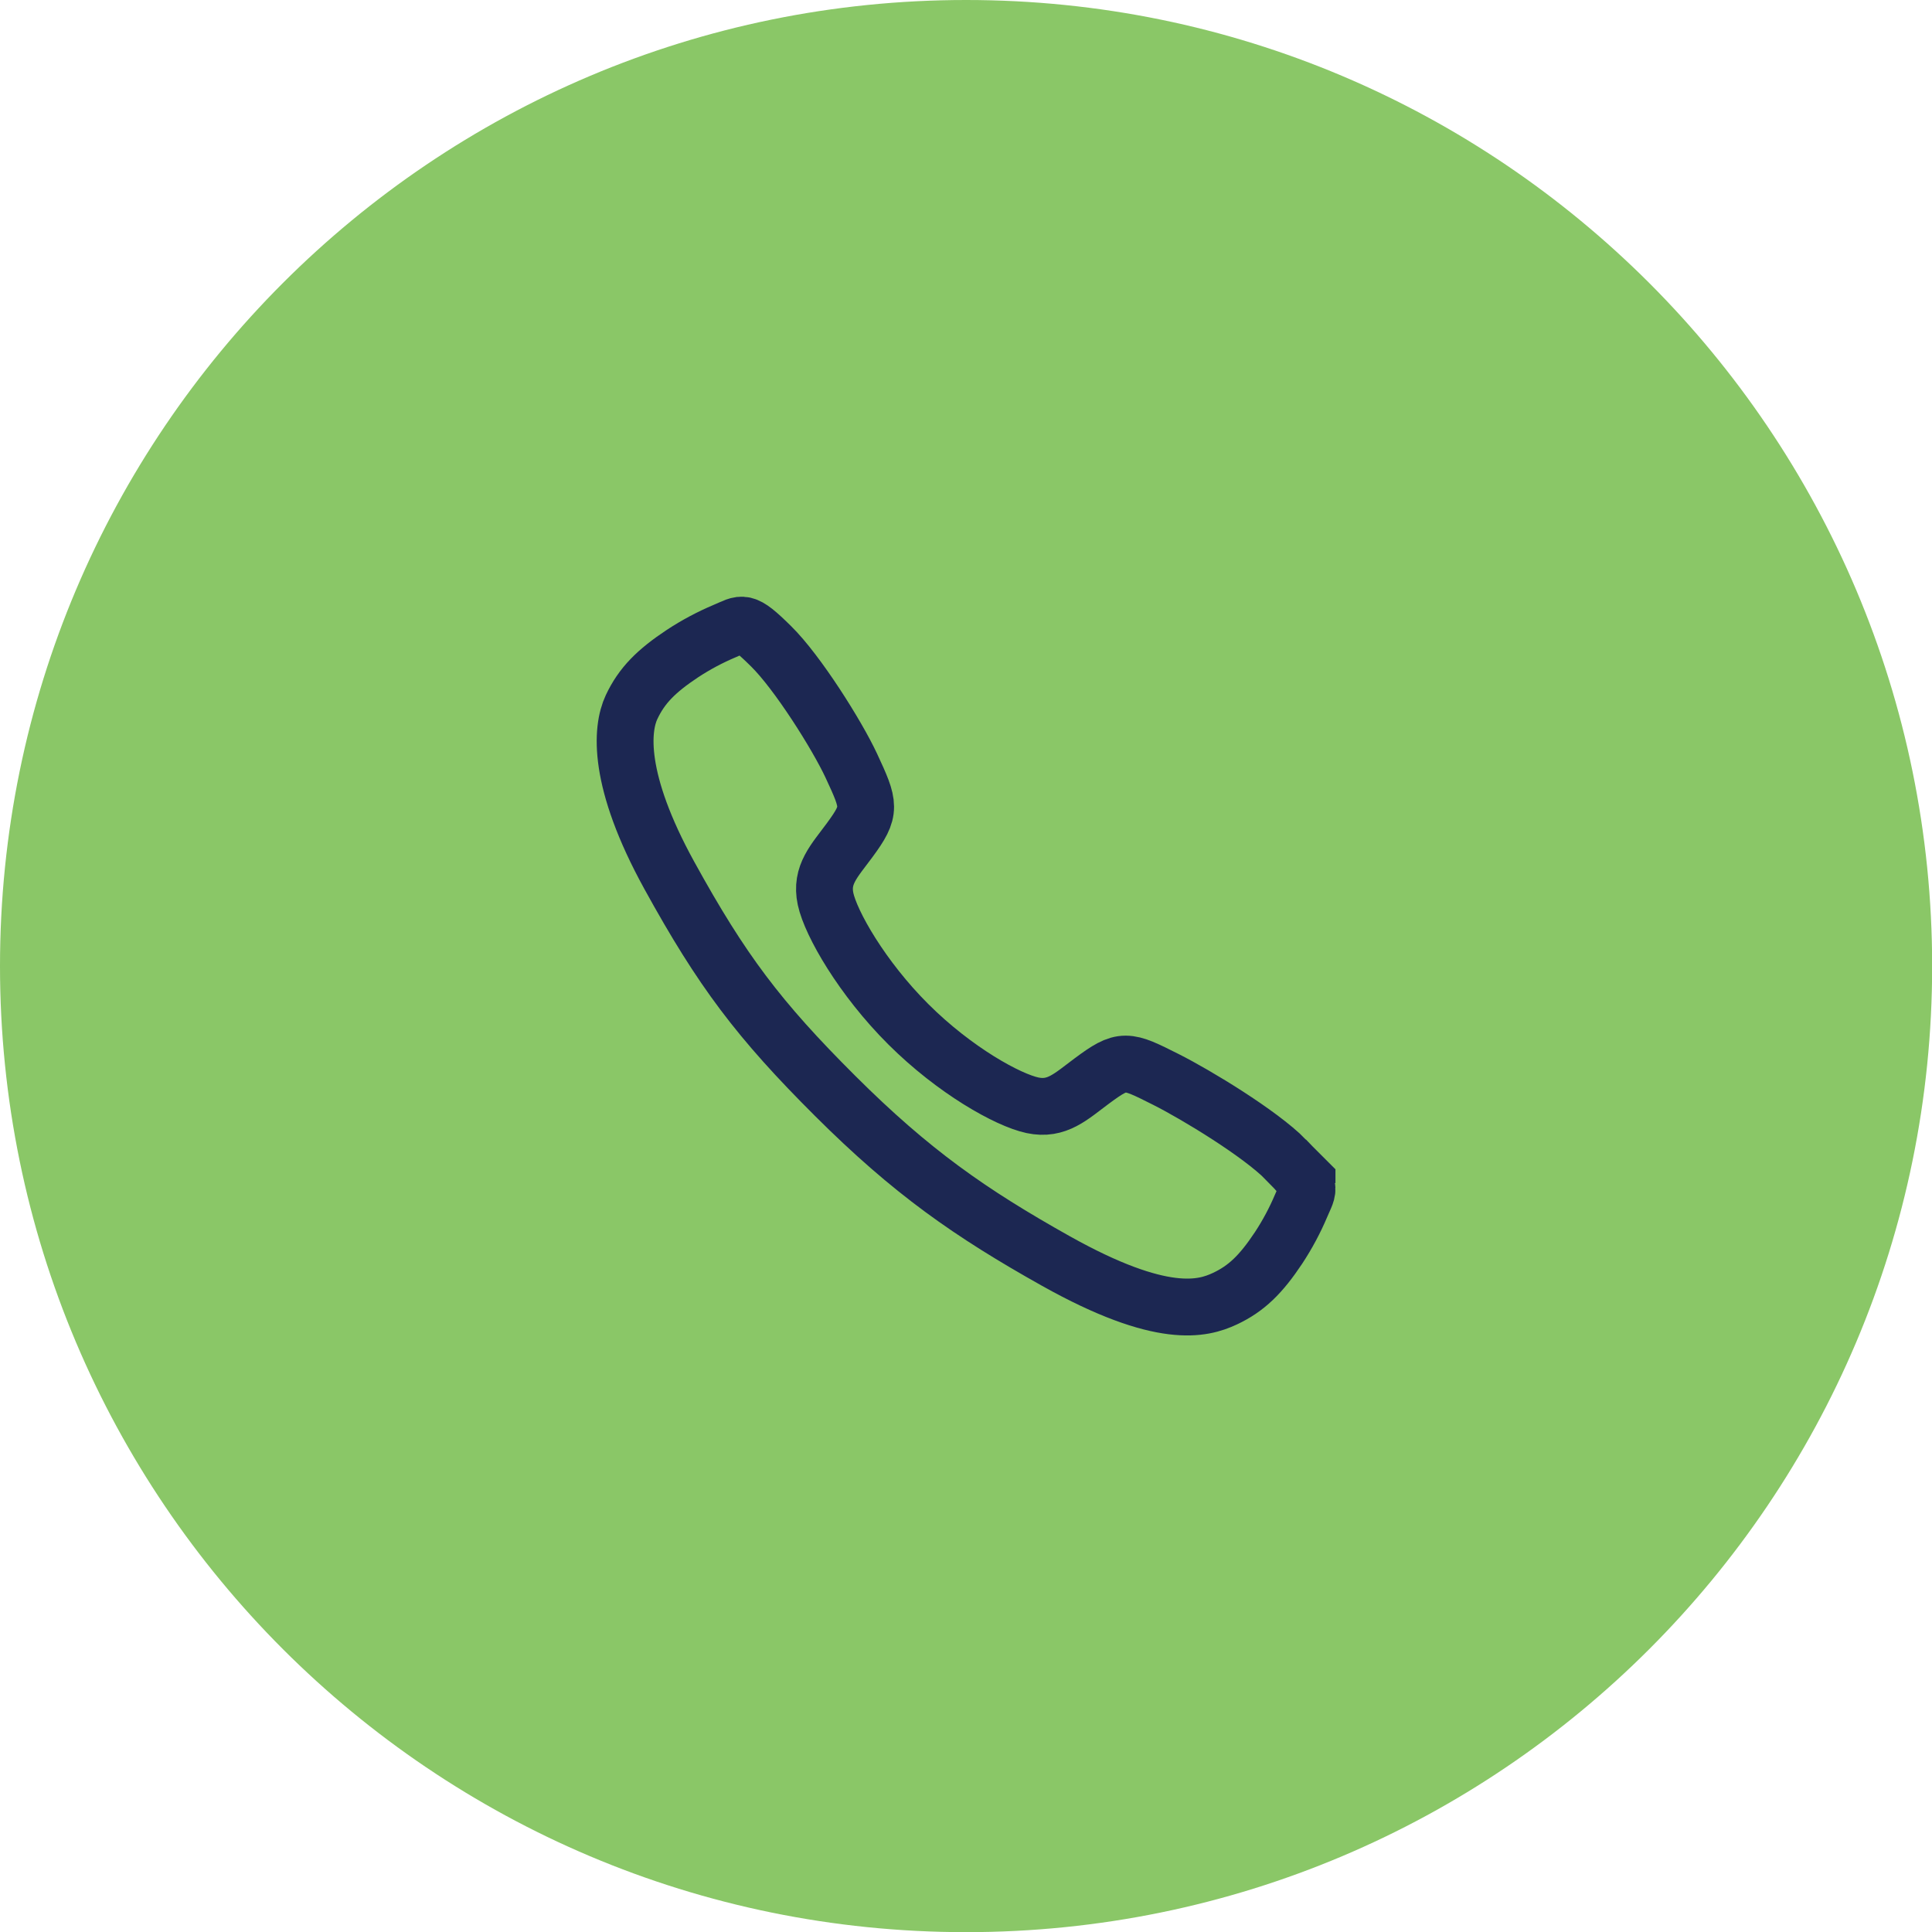
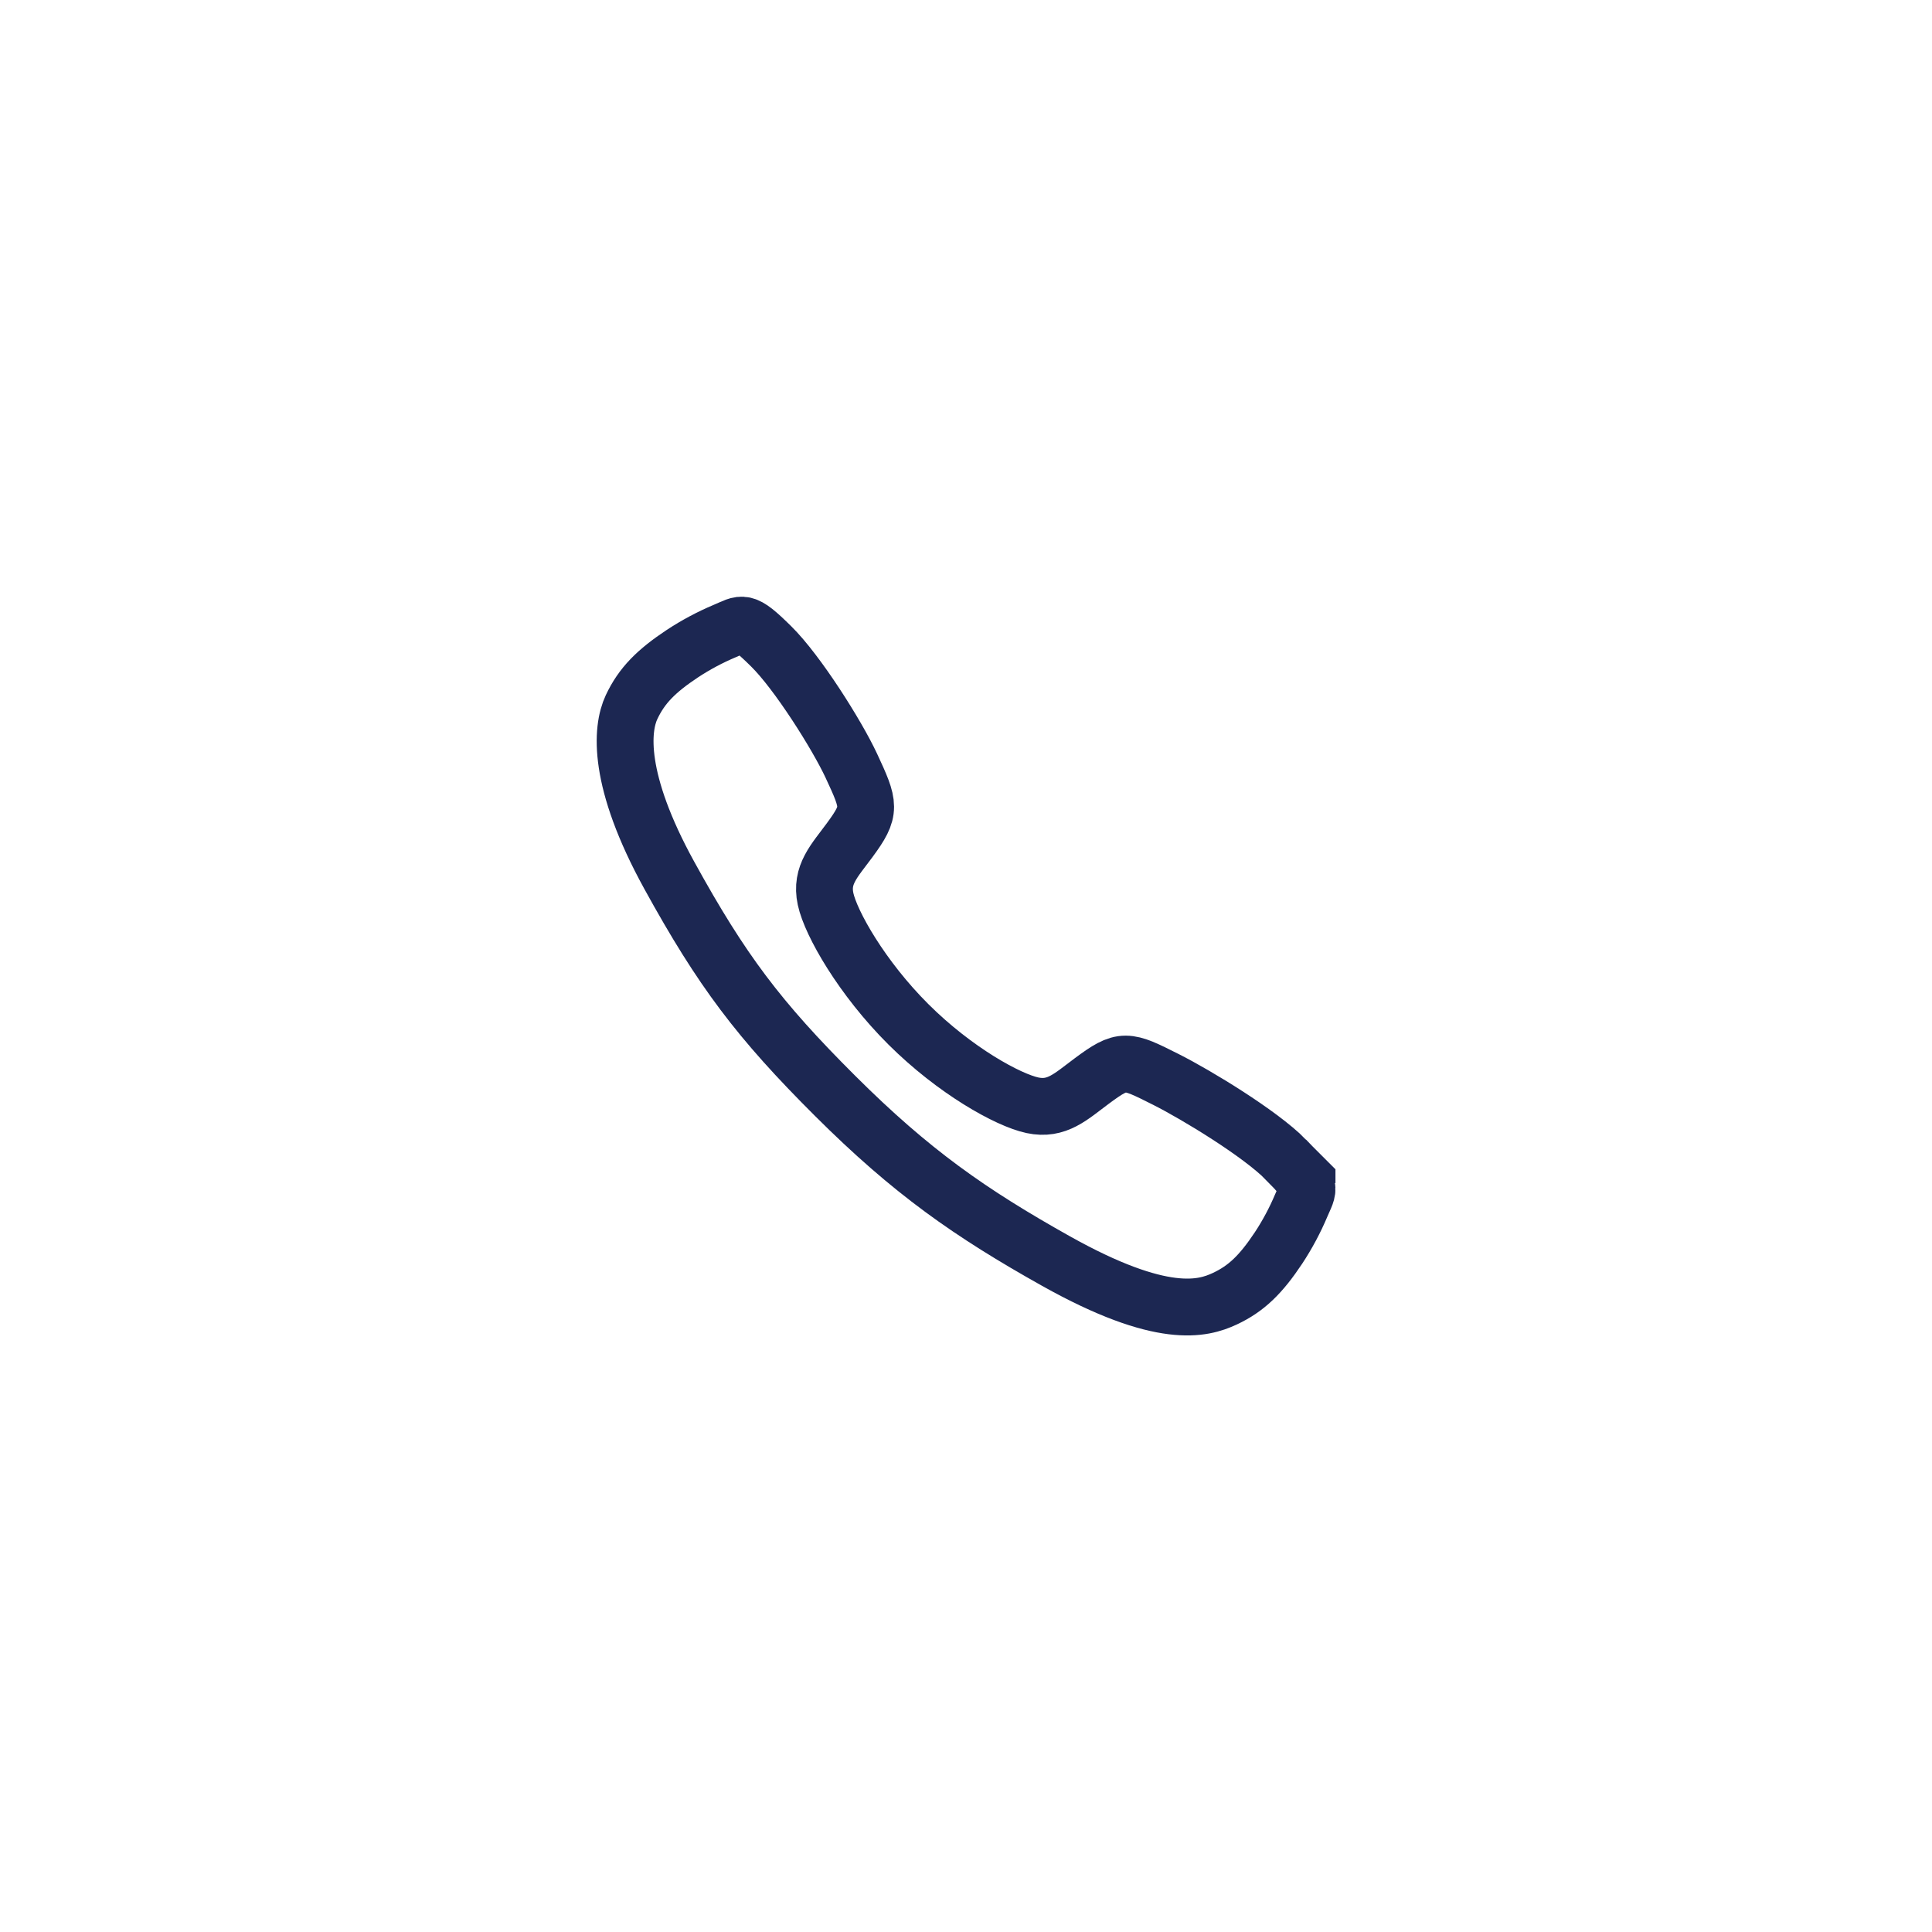
<svg xmlns="http://www.w3.org/2000/svg" version="1.1" width="68" height="68" viewBox="0,0,256,256">
  <defs>
    <clipPath id="clip-1">
      <rect x="21" y="21" width="26" height="26" id="clip0_1_346" stroke="none" stroke-width="1" />
    </clipPath>
  </defs>
  <g fill="none" fill-rule="nonzero" stroke="none" stroke-width="none" stroke-linecap="butt" stroke-linejoin="miter" stroke-miterlimit="10" stroke-dasharray="" stroke-dashoffset="0" font-family="none" font-weight="none" font-size="none" text-anchor="none" style="mix-blend-mode: normal">
    <g transform="scale(3.765,3.765)">
-       <path d="M0,34c0,-18.778 15.222,-34 34,-34c18.778,0 34,15.222 34,34c0,18.778 -15.222,34 -34,34c-18.778,0 -34,-15.222 -34,-34z" fill="#8ac767" stroke="none" stroke-width="1" />
      <g clip-path="url(#clip-1)" fill="none">
        <path d="M45.251,40.806c-0.916,-0.923 -3.135,-2.27 -4.212,-2.813c-1.402,-0.706 -1.517,-0.764 -2.619,0.055c-0.735,0.546 -1.224,1.034 -2.084,0.851c-0.86,-0.183 -2.729,-1.218 -4.366,-2.849c-1.637,-1.631 -2.731,-3.555 -2.915,-4.412c-0.184,-0.857 0.312,-1.34 0.853,-2.077c0.763,-1.038 0.705,-1.212 0.053,-2.613c-0.508,-1.09 -1.895,-3.288 -2.821,-4.2c-0.991,-0.979 -0.991,-0.806 -1.63,-0.541c-0.52,0.219 -1.019,0.485 -1.49,0.794c-0.923,0.613 -1.435,1.123 -1.794,1.888c-0.358,0.765 -0.519,2.56 1.331,5.921c1.85,3.361 3.148,5.08 5.835,7.759c2.687,2.679 4.753,4.12 7.773,5.813c3.736,2.092 5.169,1.685 5.937,1.327c0.768,-0.358 1.28,-0.865 1.894,-1.788c0.31,-0.471 0.577,-0.969 0.796,-1.488c0.266,-0.636 0.439,-0.636 -0.542,-1.627z" stroke="#1c2752" stroke-width="2" />
      </g>
    </g>
  </g>
</svg>